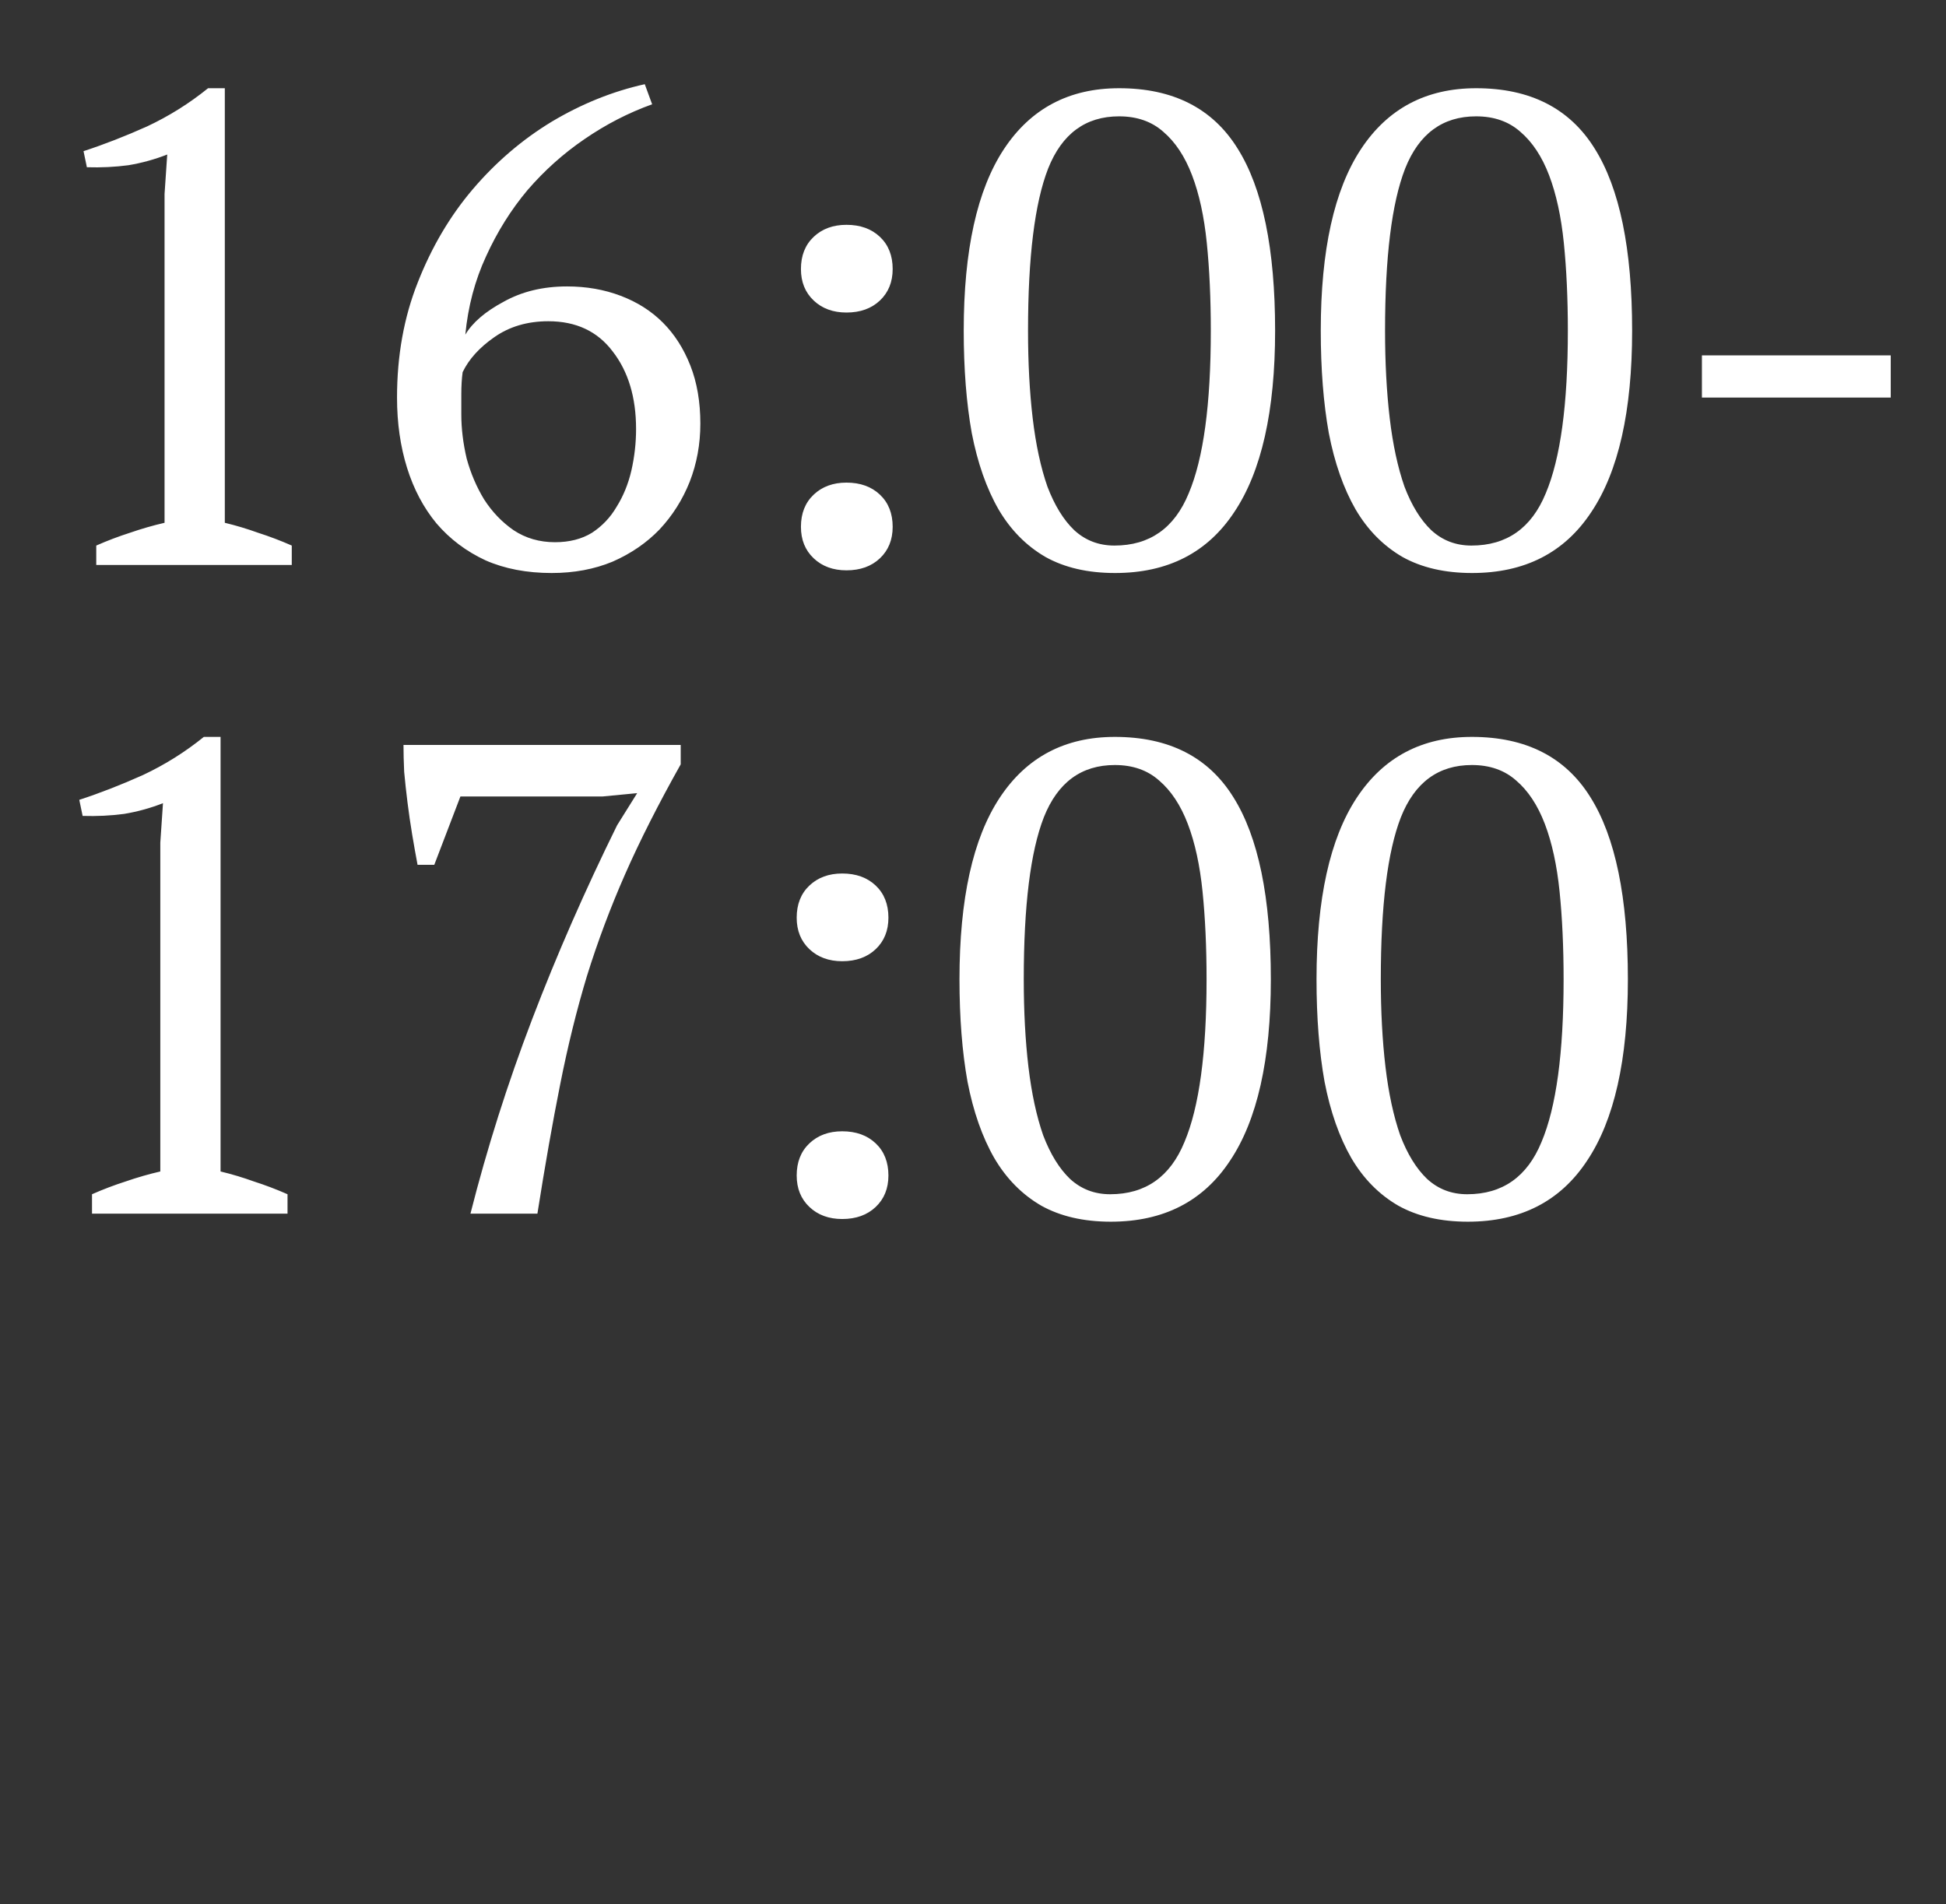
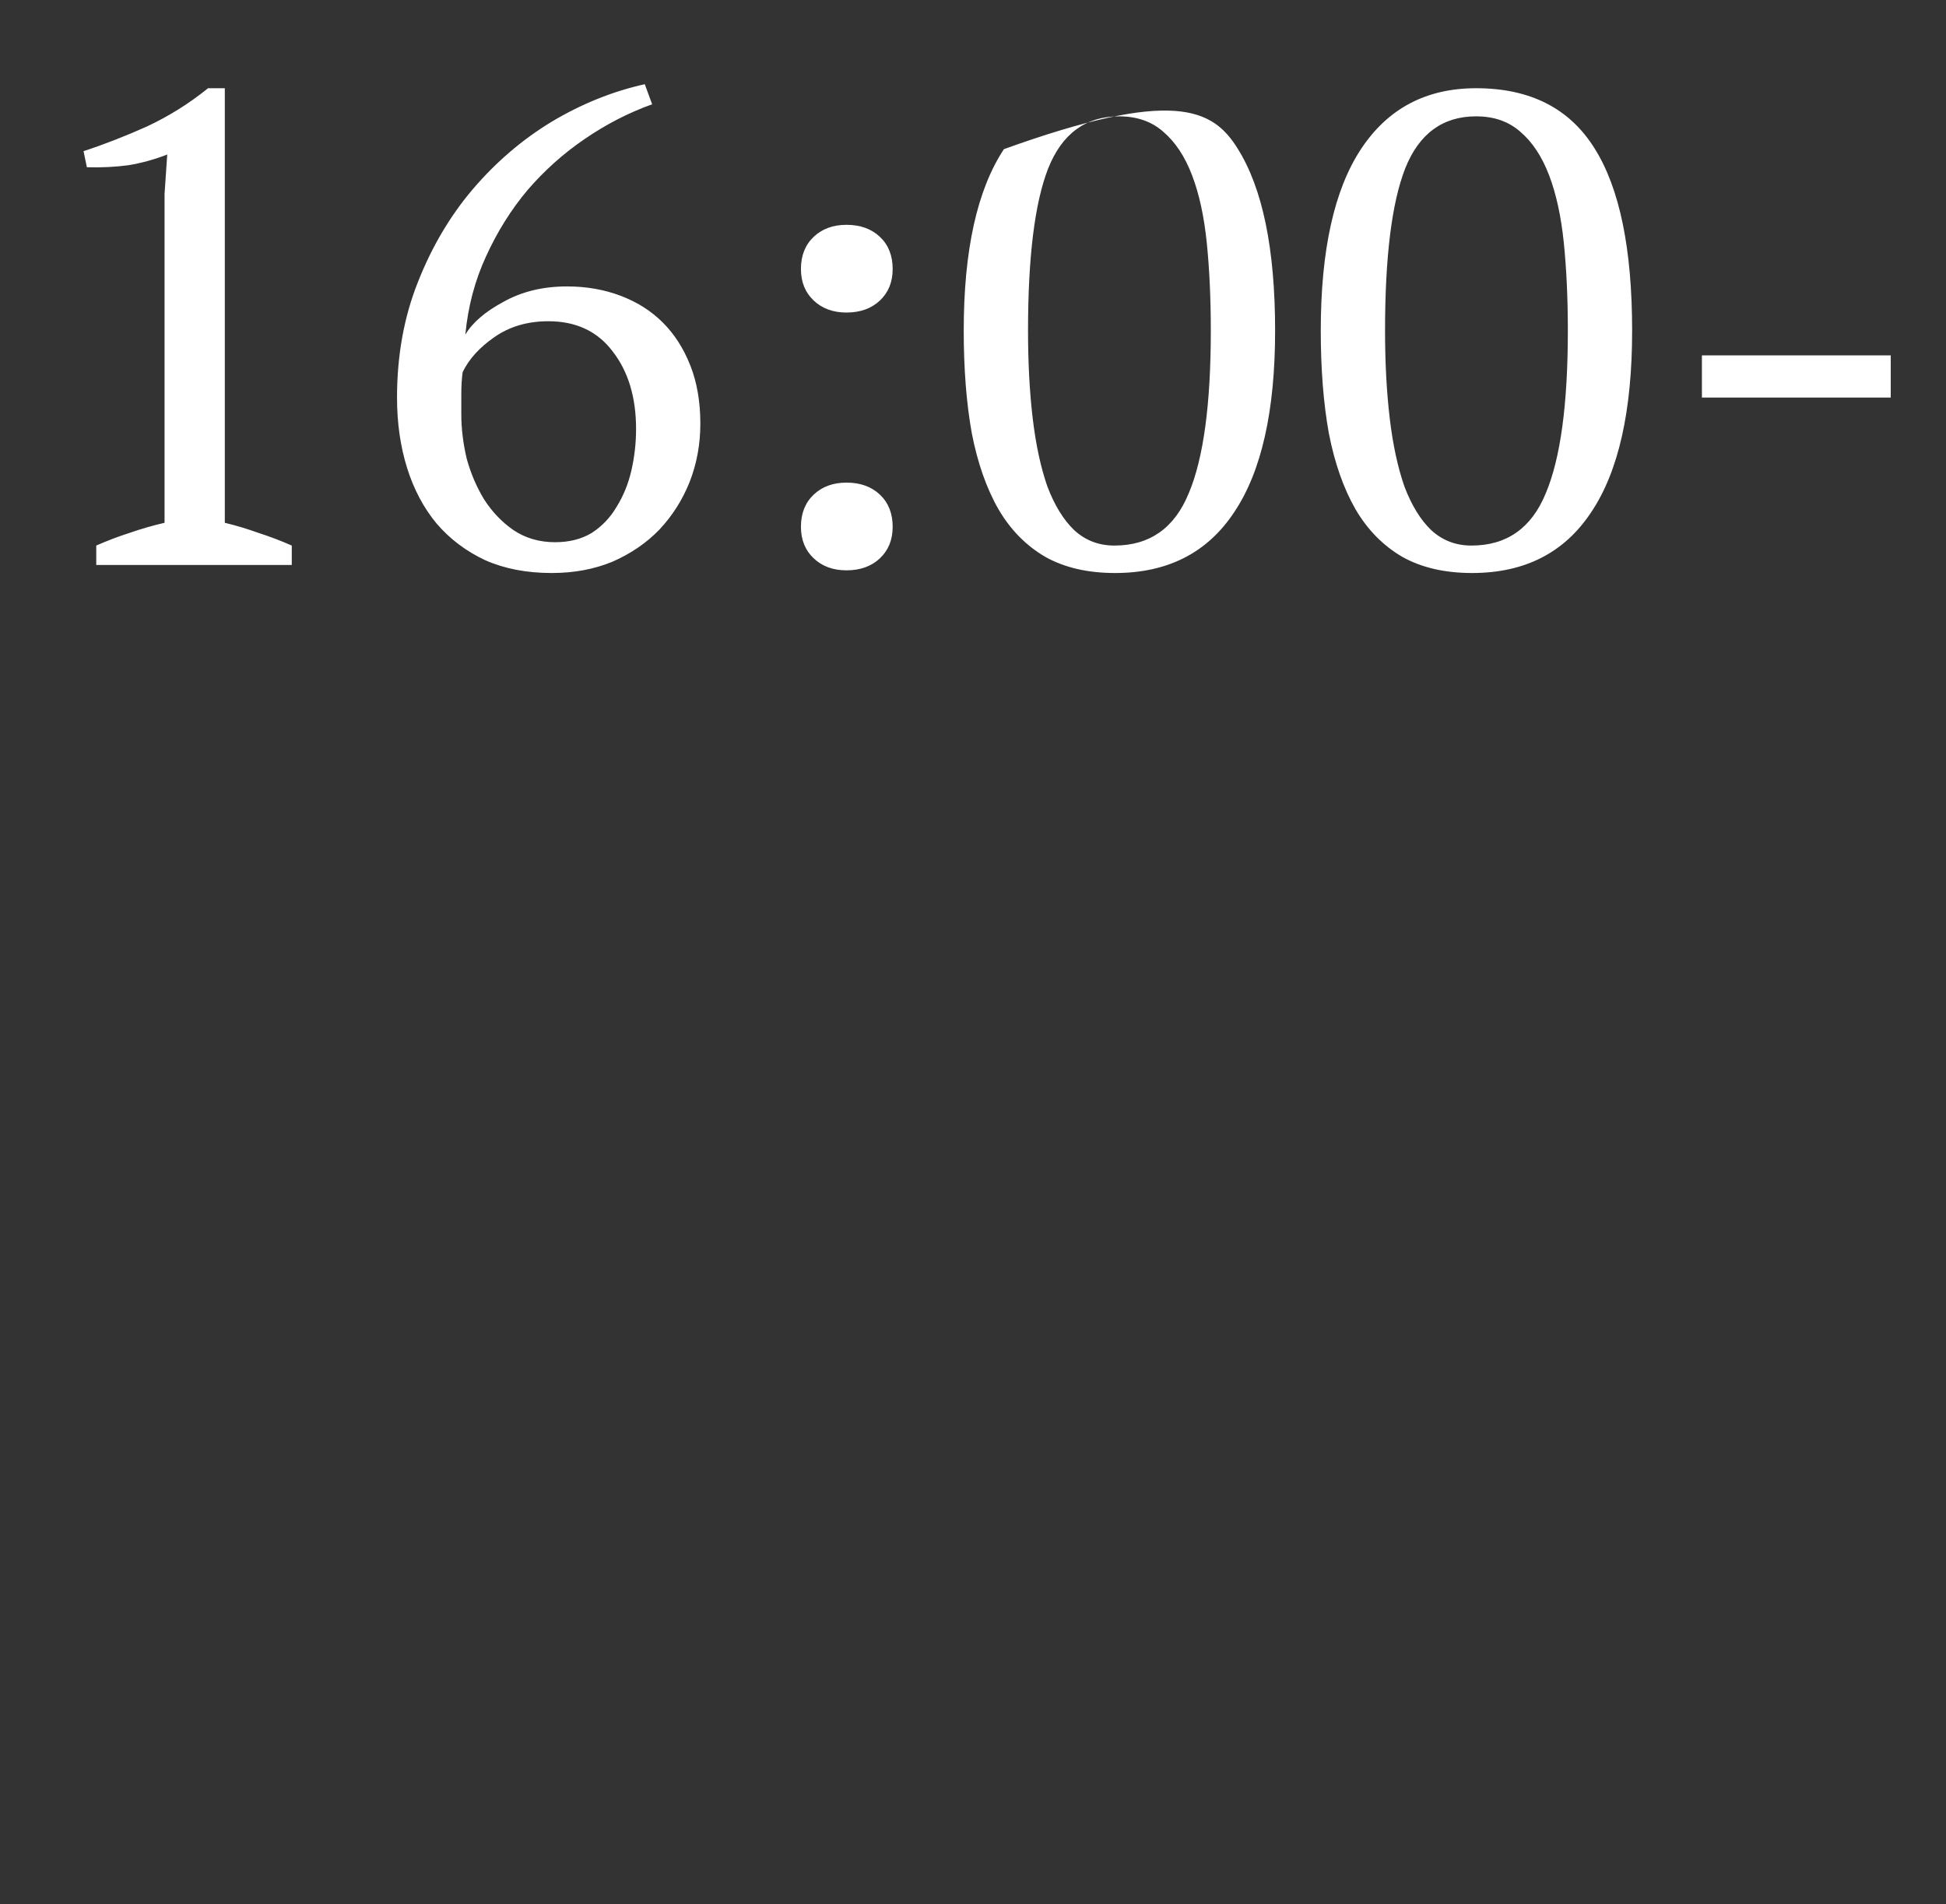
<svg xmlns="http://www.w3.org/2000/svg" width="93" height="91" viewBox="0 0 93 91" fill="none">
  <rect x="0" y="0" width="93" height="91" fill="#333333" stroke="none" />
-   <path d="M13.944 27H4.6V26.072C5.133 25.837 5.666 25.635 6.2 25.464C6.754 25.272 7.309 25.112 7.864 24.984V9.272L7.992 7.384C7.394 7.619 6.776 7.789 6.136 7.896C5.496 7.981 4.834 8.013 4.152 7.992L3.992 7.224C4.973 6.904 5.986 6.509 7.032 6.04C8.077 5.549 9.048 4.941 9.944 4.216H10.744V24.984C11.277 25.112 11.81 25.272 12.344 25.464C12.877 25.635 13.41 25.837 13.944 26.072V27ZM33.47 20.248C33.47 21.229 33.3 22.157 32.958 23.032C32.617 23.885 32.137 24.643 31.518 25.304C30.9 25.944 30.153 26.456 29.278 26.84C28.404 27.203 27.433 27.384 26.366 27.384C25.172 27.384 24.116 27.181 23.198 26.776C22.281 26.349 21.502 25.763 20.862 25.016C20.244 24.269 19.774 23.384 19.454 22.36C19.134 21.336 18.974 20.216 18.974 19C18.974 16.995 19.305 15.16 19.966 13.496C20.628 11.811 21.502 10.328 22.59 9.048C23.7 7.747 24.958 6.669 26.366 5.816C27.796 4.963 29.278 4.365 30.814 4.024L31.166 4.984C30.036 5.389 28.958 5.944 27.934 6.648C26.932 7.331 26.025 8.141 25.214 9.08C24.425 10.019 23.764 11.075 23.23 12.248C22.697 13.4 22.366 14.648 22.238 15.992C22.58 15.416 23.188 14.893 24.062 14.424C24.937 13.933 25.95 13.688 27.102 13.688C28.02 13.688 28.873 13.837 29.662 14.136C30.452 14.435 31.124 14.861 31.678 15.416C32.233 15.971 32.67 16.653 32.99 17.464C33.31 18.275 33.47 19.203 33.47 20.248ZM30.398 20.504C30.398 18.989 30.025 17.752 29.278 16.792C28.553 15.832 27.529 15.352 26.206 15.352C25.204 15.352 24.34 15.608 23.614 16.12C22.91 16.611 22.409 17.165 22.11 17.784C22.068 18.083 22.046 18.435 22.046 18.84C22.046 19.245 22.046 19.565 22.046 19.8C22.046 20.483 22.132 21.187 22.302 21.912C22.494 22.616 22.772 23.267 23.134 23.864C23.518 24.461 23.988 24.952 24.542 25.336C25.118 25.72 25.78 25.912 26.526 25.912C27.209 25.912 27.796 25.763 28.286 25.464C28.777 25.144 29.172 24.728 29.47 24.216C29.79 23.704 30.025 23.128 30.174 22.488C30.324 21.827 30.398 21.165 30.398 20.504ZM38.277 12.856C38.277 12.216 38.479 11.704 38.885 11.32C39.29 10.936 39.813 10.744 40.453 10.744C41.114 10.744 41.647 10.936 42.053 11.32C42.458 11.704 42.661 12.216 42.661 12.856C42.661 13.475 42.458 13.976 42.053 14.36C41.647 14.744 41.114 14.936 40.453 14.936C39.813 14.936 39.29 14.744 38.885 14.36C38.479 13.976 38.277 13.475 38.277 12.856ZM38.277 25.176C38.277 24.536 38.479 24.024 38.885 23.64C39.29 23.256 39.813 23.064 40.453 23.064C41.114 23.064 41.647 23.256 42.053 23.64C42.458 24.024 42.661 24.536 42.661 25.176C42.661 25.795 42.458 26.296 42.053 26.68C41.647 27.064 41.114 27.256 40.453 27.256C39.813 27.256 39.29 27.064 38.885 26.68C38.479 26.296 38.277 25.795 38.277 25.176ZM46.057 15.8C46.057 11.96 46.697 9.069 47.977 7.128C49.258 5.187 51.092 4.216 53.481 4.216C56.063 4.216 57.951 5.176 59.145 7.096C60.34 8.995 60.938 11.896 60.938 15.8C60.938 19.64 60.287 22.531 58.986 24.472C57.706 26.413 55.807 27.384 53.289 27.384C51.988 27.384 50.879 27.128 49.962 26.616C49.044 26.083 48.297 25.325 47.721 24.344C47.145 23.341 46.719 22.125 46.441 20.696C46.185 19.267 46.057 17.635 46.057 15.8ZM49.13 15.8C49.13 17.336 49.204 18.733 49.353 19.992C49.503 21.251 49.737 22.339 50.057 23.256C50.399 24.152 50.825 24.845 51.337 25.336C51.871 25.827 52.511 26.072 53.258 26.072C54.943 26.072 56.127 25.24 56.809 23.576C57.514 21.912 57.865 19.32 57.865 15.8C57.865 14.264 57.801 12.867 57.673 11.608C57.545 10.349 57.311 9.272 56.969 8.376C56.628 7.48 56.169 6.787 55.593 6.296C55.039 5.805 54.335 5.56 53.481 5.56C51.882 5.56 50.751 6.392 50.09 8.056C49.45 9.699 49.13 12.28 49.13 15.8ZM63.12 15.8C63.12 11.96 63.76 9.069 65.04 7.128C66.32 5.187 68.155 4.216 70.544 4.216C73.125 4.216 75.013 5.176 76.208 7.096C77.403 8.995 78 11.896 78 15.8C78 19.64 77.349 22.531 76.048 24.472C74.768 26.413 72.869 27.384 70.352 27.384C69.051 27.384 67.941 27.128 67.024 26.616C66.107 26.083 65.36 25.325 64.784 24.344C64.208 23.341 63.781 22.125 63.504 20.696C63.248 19.267 63.12 17.635 63.12 15.8ZM66.192 15.8C66.192 17.336 66.267 18.733 66.416 19.992C66.565 21.251 66.8 22.339 67.12 23.256C67.461 24.152 67.888 24.845 68.4 25.336C68.933 25.827 69.573 26.072 70.32 26.072C72.005 26.072 73.189 25.24 73.872 23.576C74.576 21.912 74.928 19.32 74.928 15.8C74.928 14.264 74.864 12.867 74.736 11.608C74.608 10.349 74.373 9.272 74.032 8.376C73.691 7.48 73.232 6.787 72.656 6.296C72.101 5.805 71.397 5.56 70.544 5.56C68.944 5.56 67.813 6.392 67.152 8.056C66.512 9.699 66.192 12.28 66.192 15.8ZM81.335 16.984H90.359V19H81.335V16.984Z" fill="white" />
-   <path d="M13.741 58H4.397V57.072C4.93 56.837 5.463 56.635 5.997 56.464C6.551 56.272 7.106 56.112 7.661 55.984V40.272L7.789 38.384C7.191 38.619 6.573 38.789 5.933 38.896C5.293 38.981 4.631 39.013 3.949 38.992L3.789 38.224C4.77 37.904 5.783 37.509 6.829 37.04C7.874 36.549 8.845 35.941 9.741 35.216H10.541V55.984C11.074 56.112 11.607 56.272 12.141 56.464C12.674 56.635 13.207 56.837 13.741 57.072V58ZM20.755 41.328H19.955C19.87 40.88 19.785 40.4 19.699 39.888C19.614 39.376 19.539 38.864 19.475 38.352C19.411 37.84 19.358 37.349 19.315 36.88C19.294 36.411 19.283 35.984 19.283 35.6H32.531V36.528C31.465 38.427 30.579 40.176 29.875 41.776C29.171 43.376 28.563 44.997 28.051 46.64C27.561 48.261 27.134 49.989 26.771 51.824C26.409 53.637 26.046 55.696 25.683 58H22.483C23.273 54.885 24.254 51.792 25.427 48.72C26.601 45.648 27.955 42.555 29.491 39.44L30.451 37.904L28.787 38.064H22.003L20.755 41.328ZM38.074 43.856C38.074 43.216 38.276 42.704 38.682 42.32C39.087 41.936 39.61 41.744 40.25 41.744C40.911 41.744 41.444 41.936 41.85 42.32C42.255 42.704 42.458 43.216 42.458 43.856C42.458 44.475 42.255 44.976 41.85 45.36C41.444 45.744 40.911 45.936 40.25 45.936C39.61 45.936 39.087 45.744 38.682 45.36C38.276 44.976 38.074 44.475 38.074 43.856ZM38.074 56.176C38.074 55.536 38.276 55.024 38.682 54.64C39.087 54.256 39.61 54.064 40.25 54.064C40.911 54.064 41.444 54.256 41.85 54.64C42.255 55.024 42.458 55.536 42.458 56.176C42.458 56.795 42.255 57.296 41.85 57.68C41.444 58.064 40.911 58.256 40.25 58.256C39.61 58.256 39.087 58.064 38.682 57.68C38.276 57.296 38.074 56.795 38.074 56.176ZM45.854 46.8C45.854 42.96 46.494 40.069 47.774 38.128C49.054 36.187 50.889 35.216 53.278 35.216C55.86 35.216 57.748 36.176 58.942 38.096C60.137 39.995 60.734 42.896 60.734 46.8C60.734 50.64 60.084 53.531 58.782 55.472C57.502 57.413 55.604 58.384 53.086 58.384C51.785 58.384 50.676 58.128 49.758 57.616C48.841 57.083 48.094 56.325 47.518 55.344C46.942 54.341 46.516 53.125 46.238 51.696C45.982 50.267 45.854 48.635 45.854 46.8ZM48.926 46.8C48.926 48.336 49.001 49.733 49.15 50.992C49.3 52.251 49.534 53.339 49.854 54.256C50.196 55.152 50.622 55.845 51.134 56.336C51.668 56.827 52.308 57.072 53.054 57.072C54.74 57.072 55.924 56.24 56.606 54.576C57.31 52.912 57.662 50.32 57.662 46.8C57.662 45.264 57.598 43.867 57.47 42.608C57.342 41.349 57.108 40.272 56.766 39.376C56.425 38.48 55.966 37.787 55.39 37.296C54.836 36.805 54.132 36.56 53.278 36.56C51.678 36.56 50.548 37.392 49.886 39.056C49.246 40.699 48.926 43.28 48.926 46.8ZM62.917 46.8C62.917 42.96 63.557 40.069 64.837 38.128C66.117 36.187 67.951 35.216 70.341 35.216C72.922 35.216 74.81 36.176 76.005 38.096C77.2 39.995 77.797 42.896 77.797 46.8C77.797 50.64 77.146 53.531 75.845 55.472C74.565 57.413 72.666 58.384 70.149 58.384C68.847 58.384 67.738 58.128 66.821 57.616C65.903 57.083 65.157 56.325 64.581 55.344C64.005 54.341 63.578 53.125 63.301 51.696C63.045 50.267 62.917 48.635 62.917 46.8ZM65.989 46.8C65.989 48.336 66.064 49.733 66.213 50.992C66.362 52.251 66.597 53.339 66.917 54.256C67.258 55.152 67.685 55.845 68.197 56.336C68.73 56.827 69.37 57.072 70.117 57.072C71.802 57.072 72.986 56.24 73.669 54.576C74.373 52.912 74.725 50.32 74.725 46.8C74.725 45.264 74.661 43.867 74.533 42.608C74.405 41.349 74.17 40.272 73.829 39.376C73.487 38.48 73.029 37.787 72.453 37.296C71.898 36.805 71.194 36.56 70.341 36.56C68.741 36.56 67.61 37.392 66.949 39.056C66.309 40.699 65.989 43.28 65.989 46.8Z" fill="white" />
+   <path d="M13.944 27H4.6V26.072C5.133 25.837 5.666 25.635 6.2 25.464C6.754 25.272 7.309 25.112 7.864 24.984V9.272L7.992 7.384C7.394 7.619 6.776 7.789 6.136 7.896C5.496 7.981 4.834 8.013 4.152 7.992L3.992 7.224C4.973 6.904 5.986 6.509 7.032 6.04C8.077 5.549 9.048 4.941 9.944 4.216H10.744V24.984C11.277 25.112 11.81 25.272 12.344 25.464C12.877 25.635 13.41 25.837 13.944 26.072V27ZM33.47 20.248C33.47 21.229 33.3 22.157 32.958 23.032C32.617 23.885 32.137 24.643 31.518 25.304C30.9 25.944 30.153 26.456 29.278 26.84C28.404 27.203 27.433 27.384 26.366 27.384C25.172 27.384 24.116 27.181 23.198 26.776C22.281 26.349 21.502 25.763 20.862 25.016C20.244 24.269 19.774 23.384 19.454 22.36C19.134 21.336 18.974 20.216 18.974 19C18.974 16.995 19.305 15.16 19.966 13.496C20.628 11.811 21.502 10.328 22.59 9.048C23.7 7.747 24.958 6.669 26.366 5.816C27.796 4.963 29.278 4.365 30.814 4.024L31.166 4.984C30.036 5.389 28.958 5.944 27.934 6.648C26.932 7.331 26.025 8.141 25.214 9.08C24.425 10.019 23.764 11.075 23.23 12.248C22.697 13.4 22.366 14.648 22.238 15.992C22.58 15.416 23.188 14.893 24.062 14.424C24.937 13.933 25.95 13.688 27.102 13.688C28.02 13.688 28.873 13.837 29.662 14.136C30.452 14.435 31.124 14.861 31.678 15.416C32.233 15.971 32.67 16.653 32.99 17.464C33.31 18.275 33.47 19.203 33.47 20.248ZM30.398 20.504C30.398 18.989 30.025 17.752 29.278 16.792C28.553 15.832 27.529 15.352 26.206 15.352C25.204 15.352 24.34 15.608 23.614 16.12C22.91 16.611 22.409 17.165 22.11 17.784C22.068 18.083 22.046 18.435 22.046 18.84C22.046 19.245 22.046 19.565 22.046 19.8C22.046 20.483 22.132 21.187 22.302 21.912C22.494 22.616 22.772 23.267 23.134 23.864C23.518 24.461 23.988 24.952 24.542 25.336C25.118 25.72 25.78 25.912 26.526 25.912C27.209 25.912 27.796 25.763 28.286 25.464C28.777 25.144 29.172 24.728 29.47 24.216C29.79 23.704 30.025 23.128 30.174 22.488C30.324 21.827 30.398 21.165 30.398 20.504ZM38.277 12.856C38.277 12.216 38.479 11.704 38.885 11.32C39.29 10.936 39.813 10.744 40.453 10.744C41.114 10.744 41.647 10.936 42.053 11.32C42.458 11.704 42.661 12.216 42.661 12.856C42.661 13.475 42.458 13.976 42.053 14.36C41.647 14.744 41.114 14.936 40.453 14.936C39.813 14.936 39.29 14.744 38.885 14.36C38.479 13.976 38.277 13.475 38.277 12.856ZM38.277 25.176C38.277 24.536 38.479 24.024 38.885 23.64C39.29 23.256 39.813 23.064 40.453 23.064C41.114 23.064 41.647 23.256 42.053 23.64C42.458 24.024 42.661 24.536 42.661 25.176C42.661 25.795 42.458 26.296 42.053 26.68C41.647 27.064 41.114 27.256 40.453 27.256C39.813 27.256 39.29 27.064 38.885 26.68C38.479 26.296 38.277 25.795 38.277 25.176ZM46.057 15.8C46.057 11.96 46.697 9.069 47.977 7.128C56.063 4.216 57.951 5.176 59.145 7.096C60.34 8.995 60.938 11.896 60.938 15.8C60.938 19.64 60.287 22.531 58.986 24.472C57.706 26.413 55.807 27.384 53.289 27.384C51.988 27.384 50.879 27.128 49.962 26.616C49.044 26.083 48.297 25.325 47.721 24.344C47.145 23.341 46.719 22.125 46.441 20.696C46.185 19.267 46.057 17.635 46.057 15.8ZM49.13 15.8C49.13 17.336 49.204 18.733 49.353 19.992C49.503 21.251 49.737 22.339 50.057 23.256C50.399 24.152 50.825 24.845 51.337 25.336C51.871 25.827 52.511 26.072 53.258 26.072C54.943 26.072 56.127 25.24 56.809 23.576C57.514 21.912 57.865 19.32 57.865 15.8C57.865 14.264 57.801 12.867 57.673 11.608C57.545 10.349 57.311 9.272 56.969 8.376C56.628 7.48 56.169 6.787 55.593 6.296C55.039 5.805 54.335 5.56 53.481 5.56C51.882 5.56 50.751 6.392 50.09 8.056C49.45 9.699 49.13 12.28 49.13 15.8ZM63.12 15.8C63.12 11.96 63.76 9.069 65.04 7.128C66.32 5.187 68.155 4.216 70.544 4.216C73.125 4.216 75.013 5.176 76.208 7.096C77.403 8.995 78 11.896 78 15.8C78 19.64 77.349 22.531 76.048 24.472C74.768 26.413 72.869 27.384 70.352 27.384C69.051 27.384 67.941 27.128 67.024 26.616C66.107 26.083 65.36 25.325 64.784 24.344C64.208 23.341 63.781 22.125 63.504 20.696C63.248 19.267 63.12 17.635 63.12 15.8ZM66.192 15.8C66.192 17.336 66.267 18.733 66.416 19.992C66.565 21.251 66.8 22.339 67.12 23.256C67.461 24.152 67.888 24.845 68.4 25.336C68.933 25.827 69.573 26.072 70.32 26.072C72.005 26.072 73.189 25.24 73.872 23.576C74.576 21.912 74.928 19.32 74.928 15.8C74.928 14.264 74.864 12.867 74.736 11.608C74.608 10.349 74.373 9.272 74.032 8.376C73.691 7.48 73.232 6.787 72.656 6.296C72.101 5.805 71.397 5.56 70.544 5.56C68.944 5.56 67.813 6.392 67.152 8.056C66.512 9.699 66.192 12.28 66.192 15.8ZM81.335 16.984H90.359V19H81.335V16.984Z" fill="white" />
</svg>